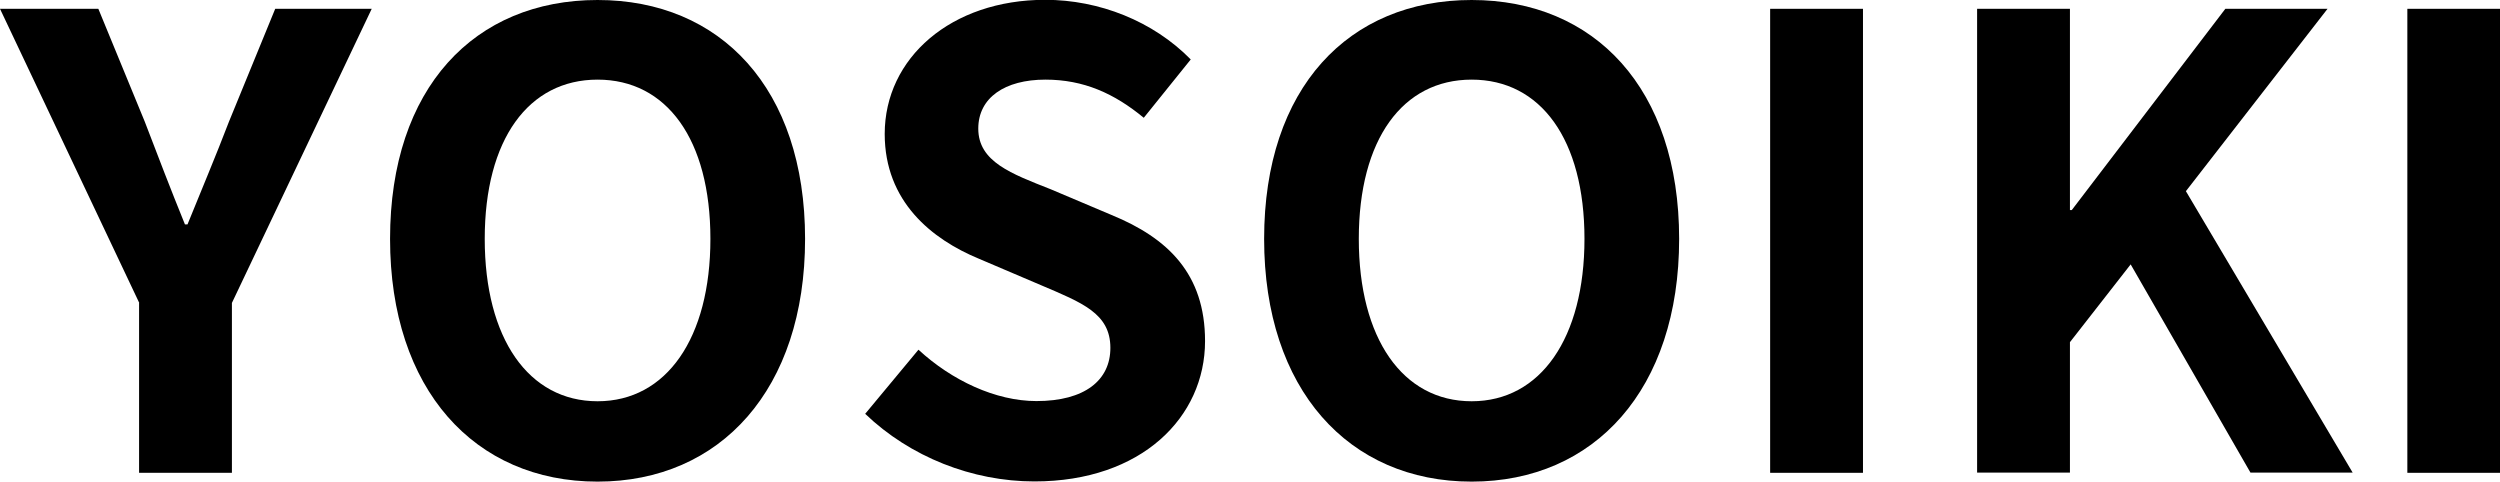
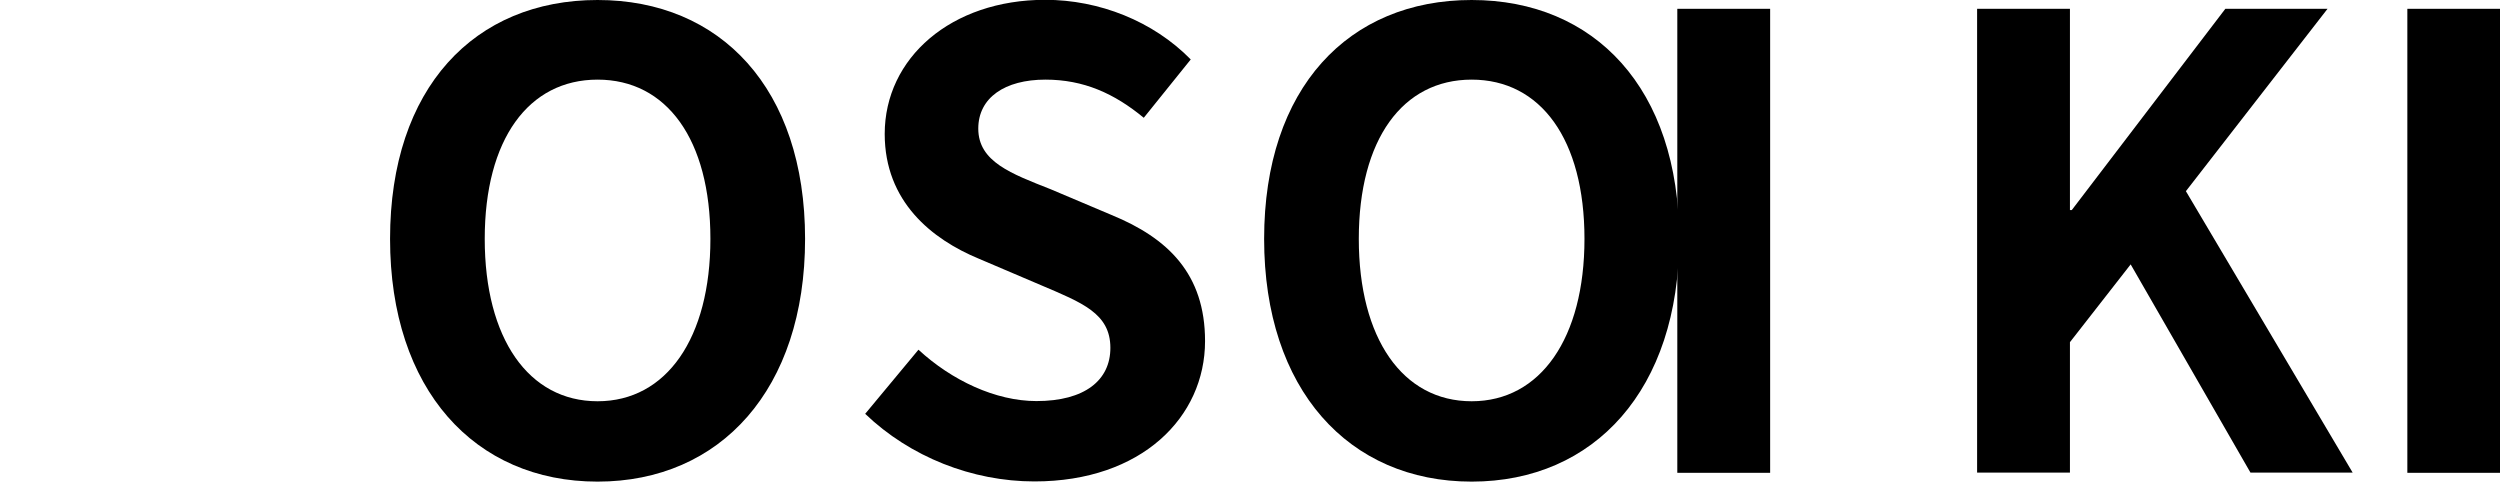
<svg xmlns="http://www.w3.org/2000/svg" id="_レイヤー_2" viewBox="0 0 136.26 26.25">
  <g id="Business">
-     <path d="m7.59,16.51L0,.48h5.36l2.53,6.15c.72,1.88,1.4,3.66,2.19,5.6h.14c.79-1.95,1.54-3.72,2.26-5.6L15,.48h5.26l-7.62,16.03v9.26h-5.06v-9.26Z" />
    <path d="m21.26,13.02c0-8.24,4.61-13.02,11.31-13.02s11.31,4.82,11.31,13.02-4.61,13.23-11.31,13.23-11.31-5.02-11.31-13.23Zm17.46,0c0-5.43-2.39-8.68-6.15-8.68s-6.15,3.25-6.15,8.68,2.39,8.85,6.15,8.85,6.15-3.45,6.15-8.85Z" />
    <path d="m47.16,22.55l2.9-3.49c1.81,1.67,4.2,2.8,6.43,2.8,2.63,0,4.03-1.13,4.03-2.9,0-1.88-1.54-2.46-3.79-3.42l-3.38-1.44c-2.56-1.06-5.13-3.11-5.13-6.8,0-4.14,3.62-7.31,8.75-7.31,2.94,0,5.88,1.16,7.93,3.25l-2.56,3.18c-1.61-1.33-3.28-2.08-5.36-2.08-2.22,0-3.66.99-3.66,2.67,0,1.81,1.81,2.46,3.96,3.31l3.31,1.4c3.07,1.26,5.09,3.21,5.09,6.87,0,4.14-3.45,7.65-9.3,7.65-3.38,0-6.77-1.33-9.23-3.69Z" />
    <path d="m68.9,13.02c0-8.24,4.61-13.02,11.31-13.02s11.31,4.82,11.31,13.02-4.61,13.23-11.31,13.23-11.31-5.02-11.31-13.23Zm17.46,0c0-5.43-2.39-8.68-6.15-8.68s-6.15,3.25-6.15,8.68,2.39,8.85,6.15,8.85,6.15-3.45,6.15-8.85Z" />
-     <path d="m96.48.48h5.06v25.29h-5.06V.48Z" />
+     <path d="m96.48.48v25.29h-5.06V.48Z" />
    <path d="m107.76.48h5.06v10.97h.1L121.29.48h5.57l-7.72,9.94,9.09,15.34h-5.57l-6.53-11.35-3.31,4.24v7.11h-5.06V.48Z" />
    <path d="m131.21.48h5.06v25.29h-5.06V.48Z" />
  </g>
</svg>